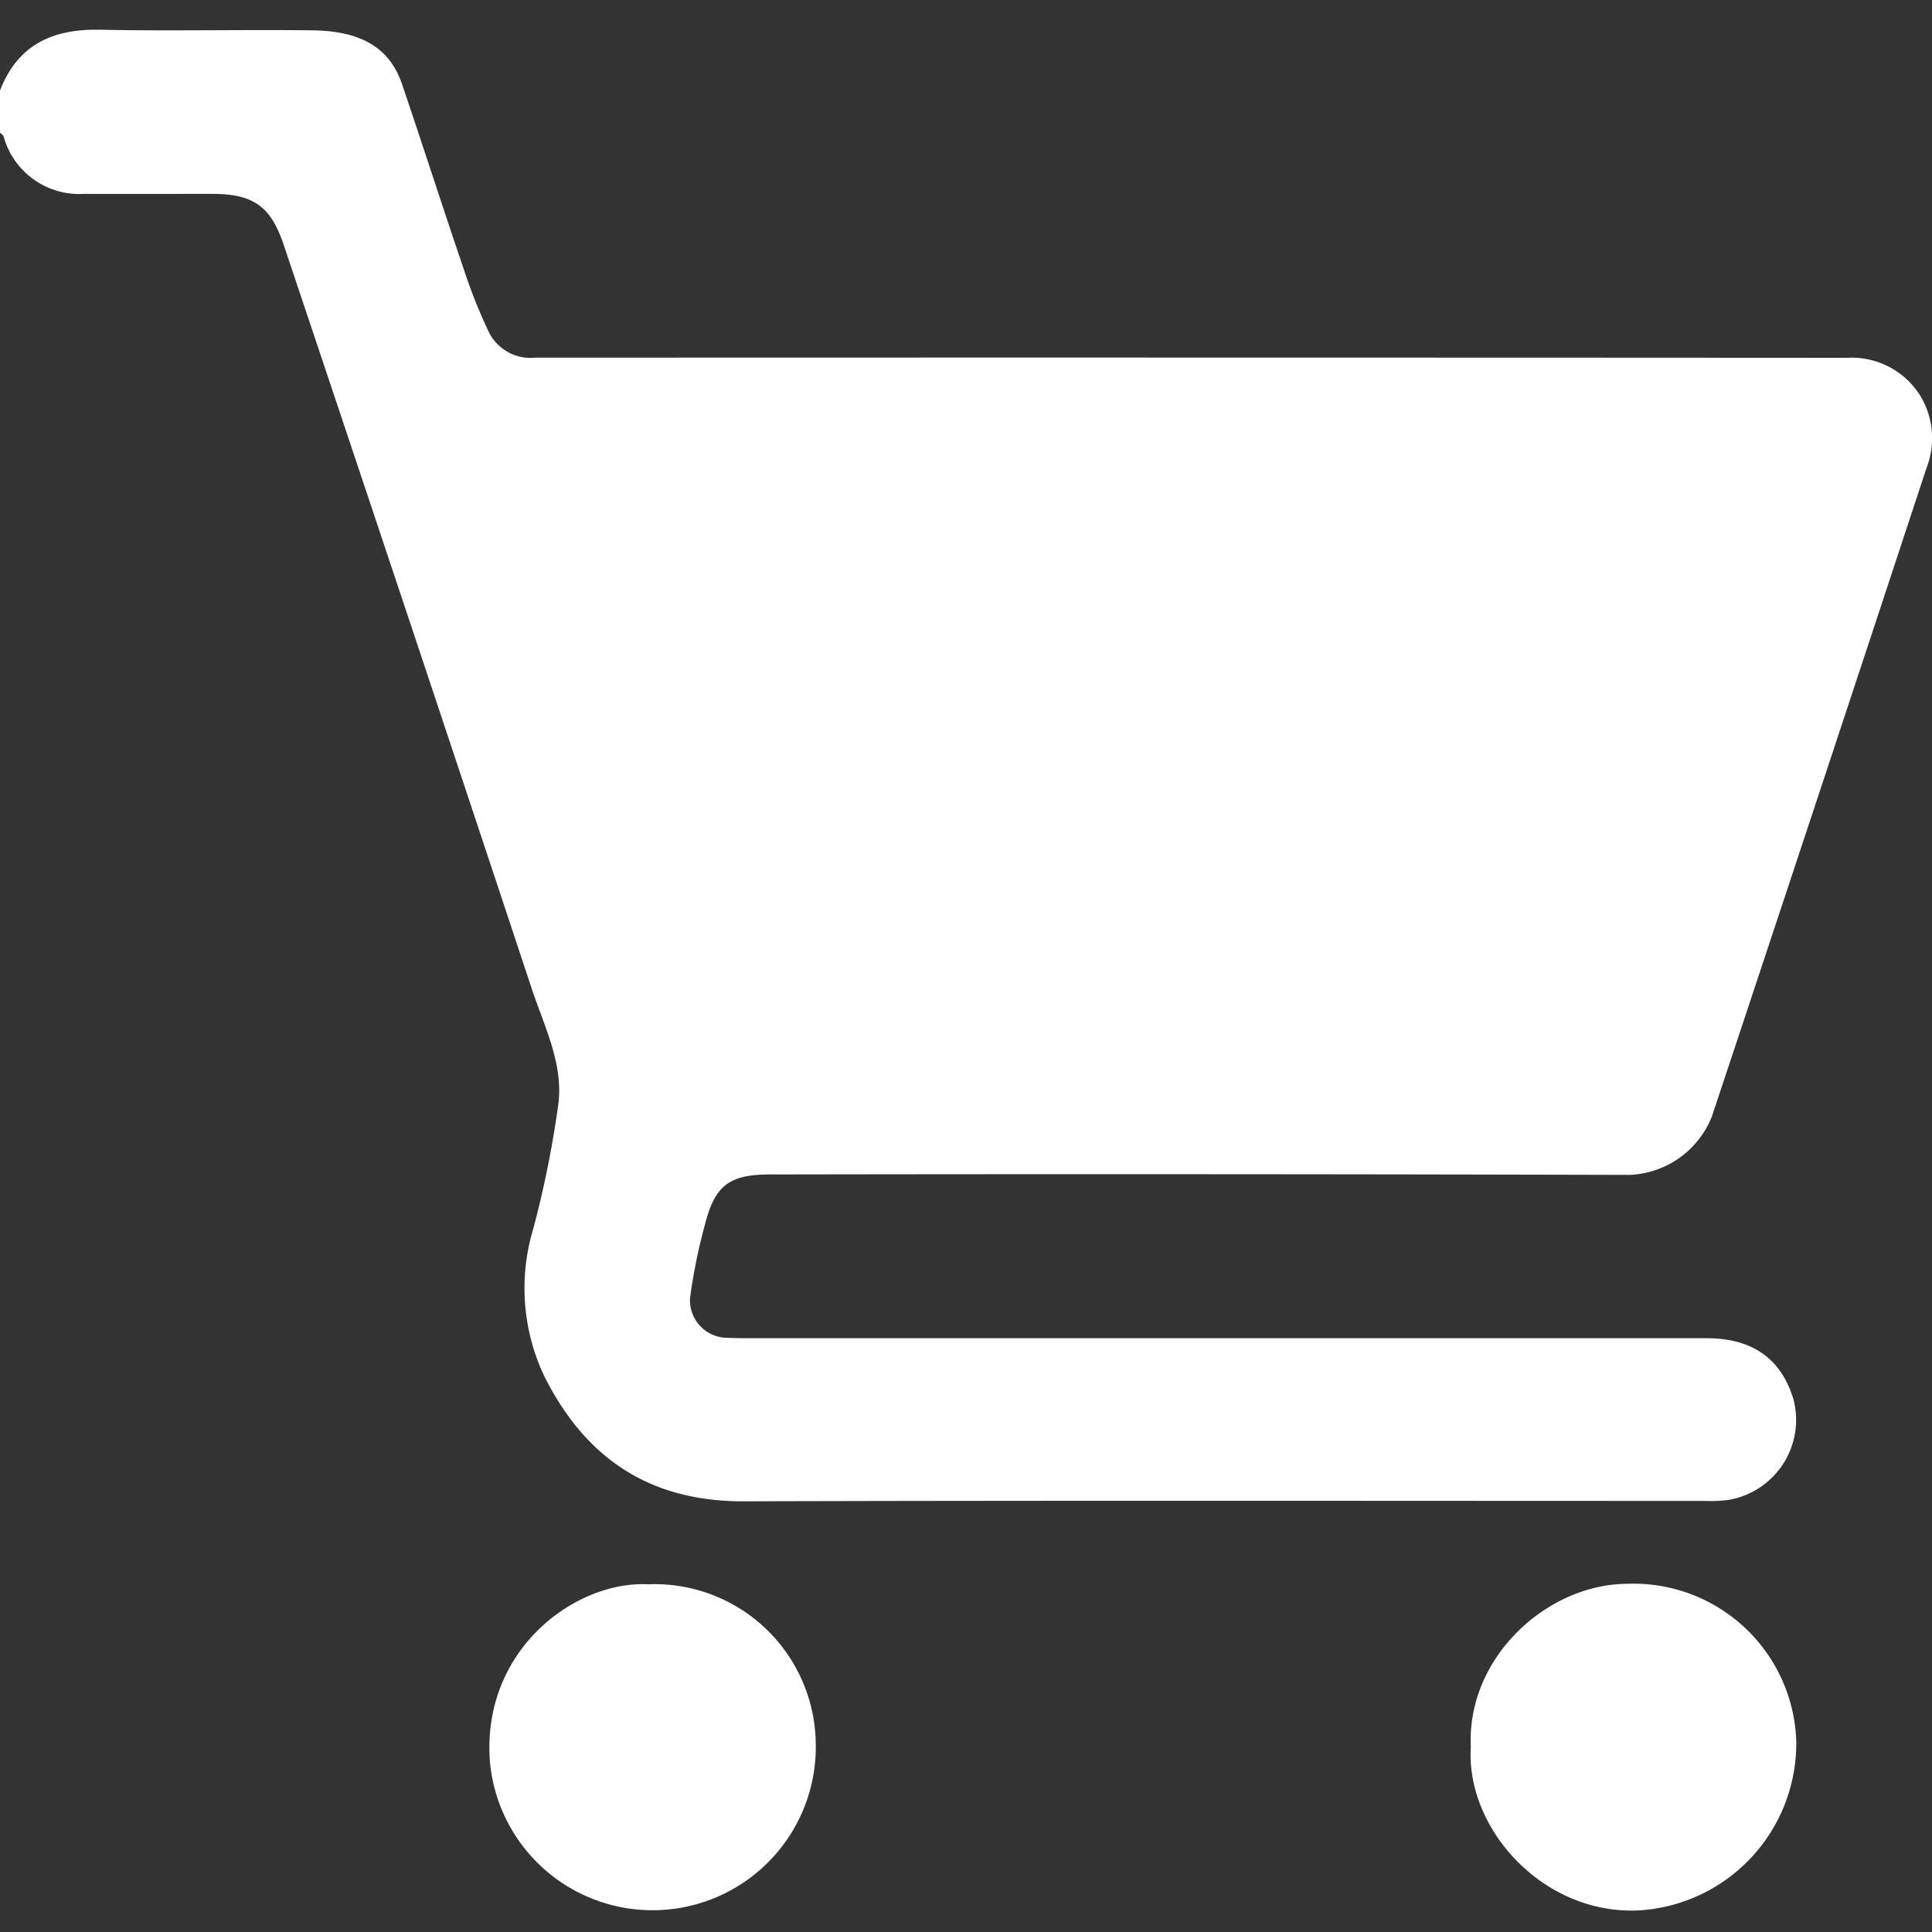
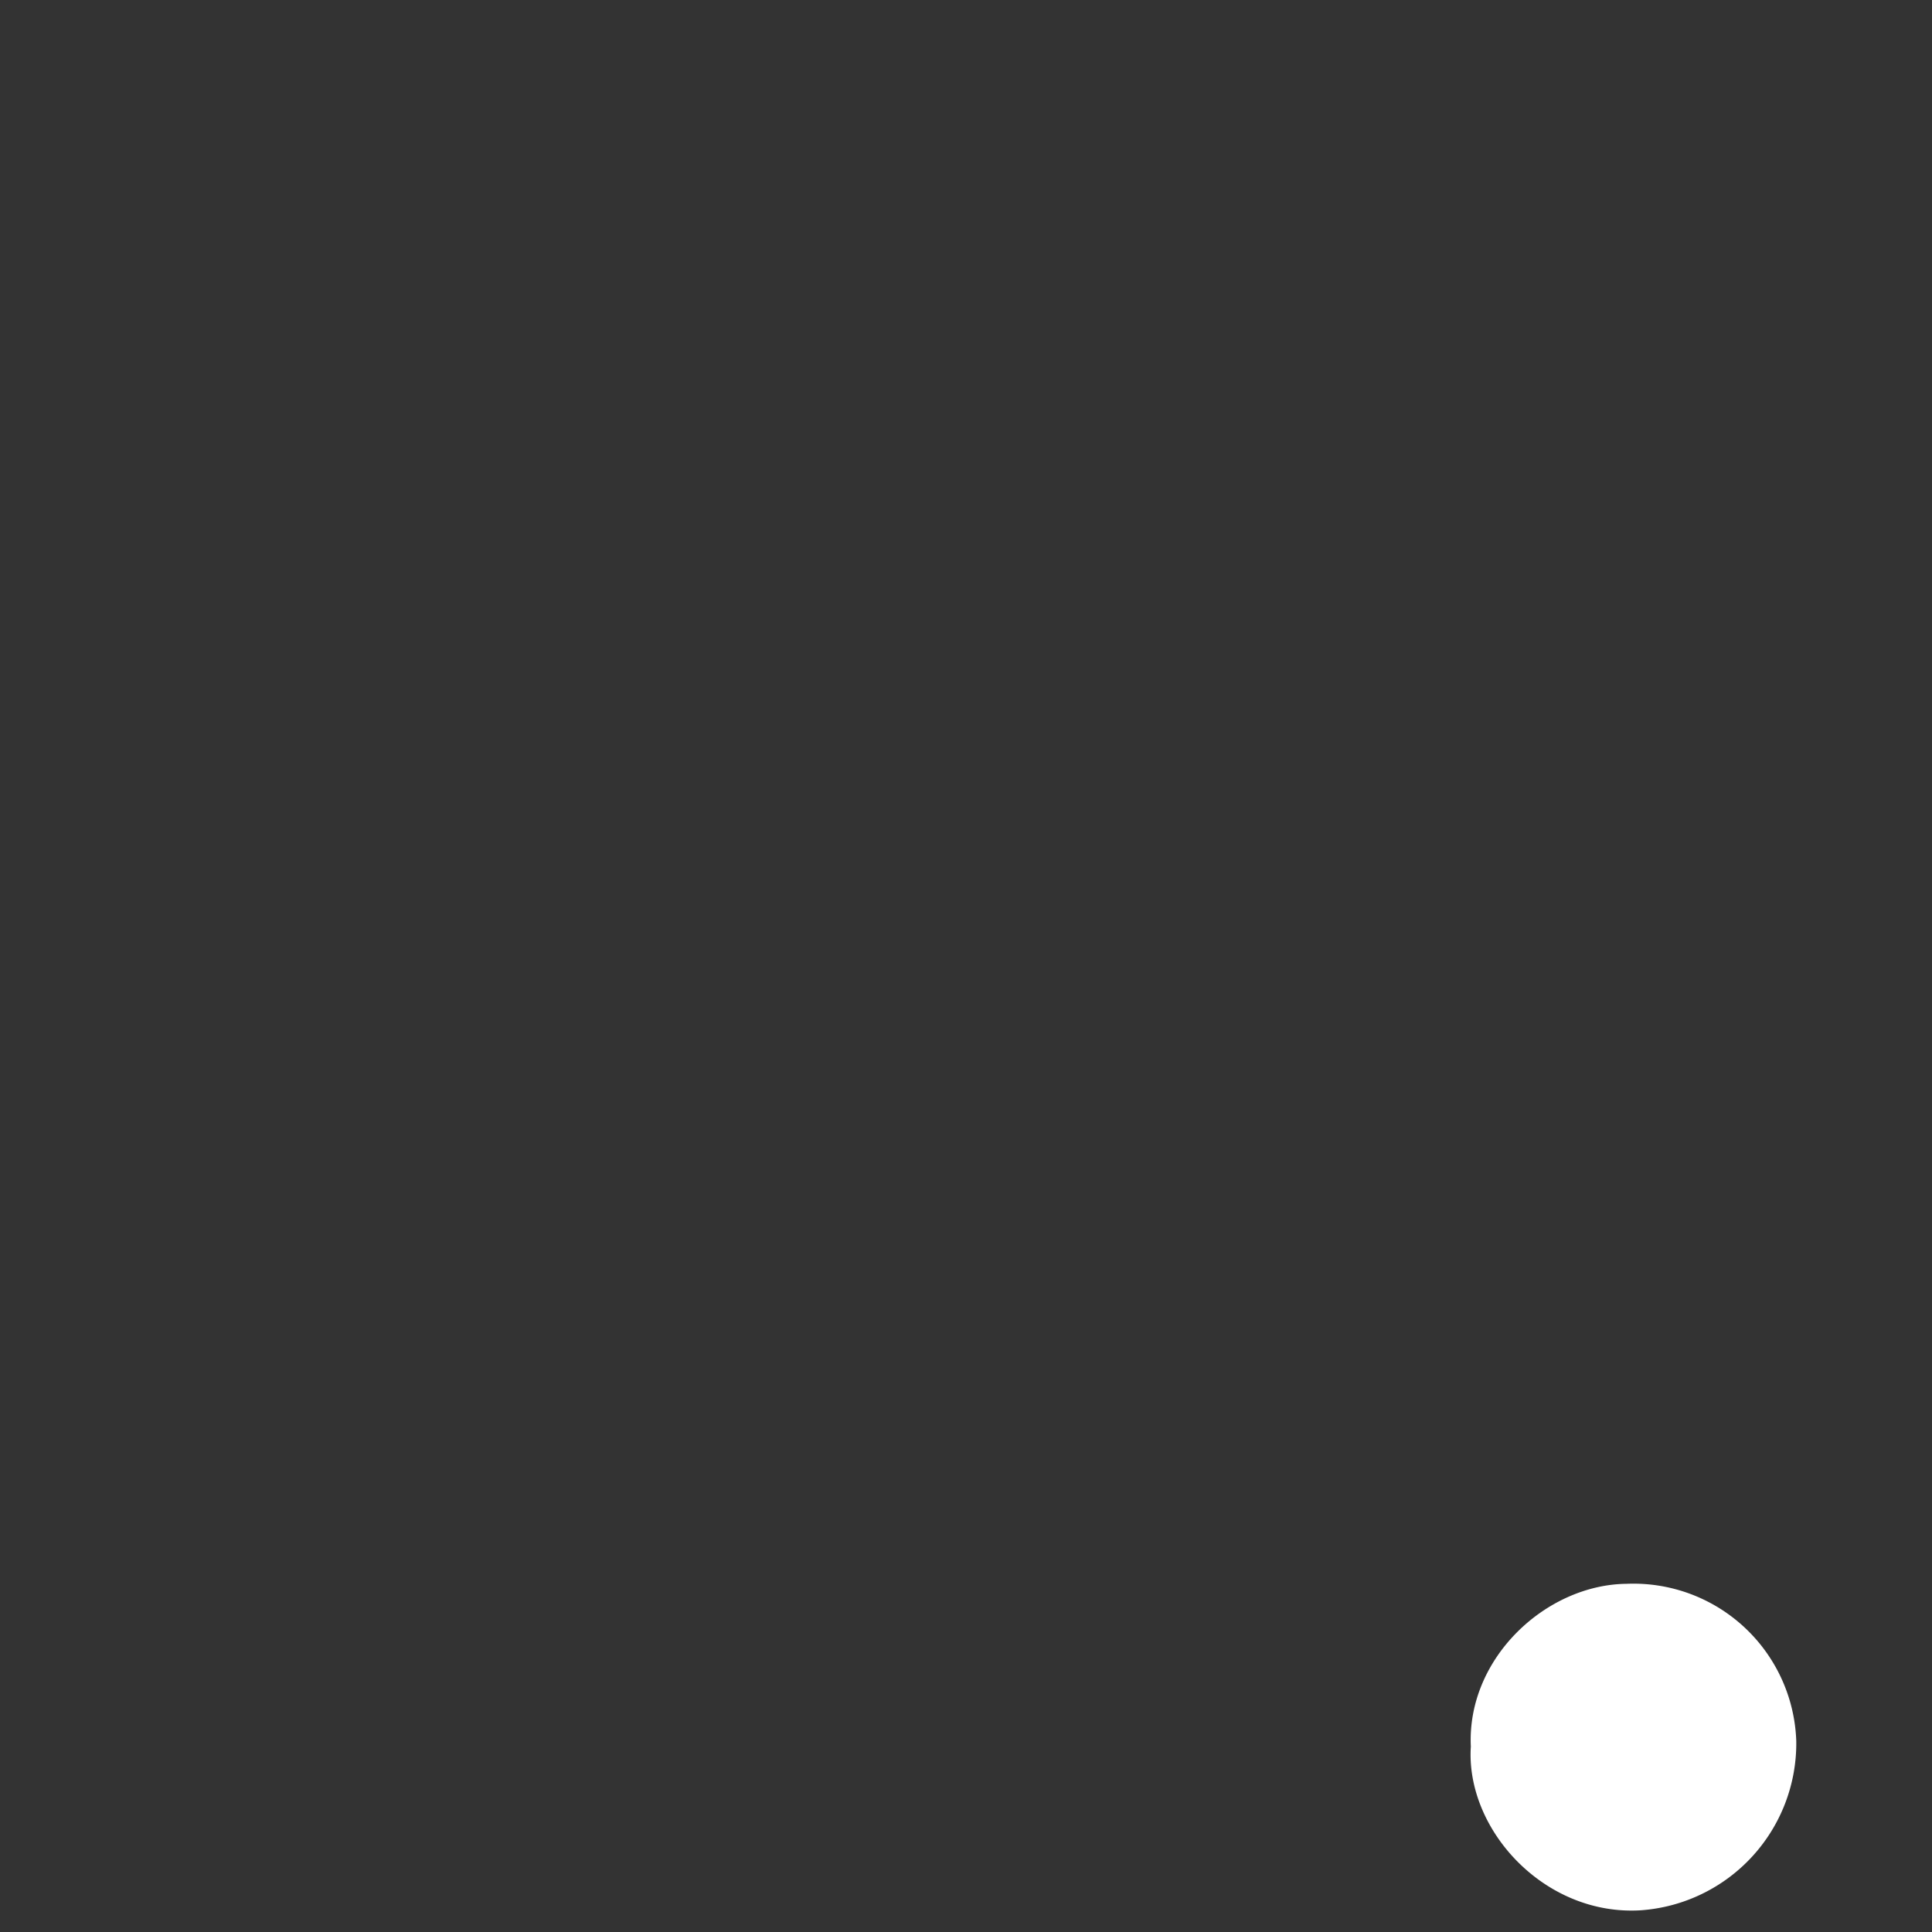
<svg xmlns="http://www.w3.org/2000/svg" width="130" height="130" viewBox="0 0 130 130">
  <rect x="0" y="0" width="130" height="130" fill="#333333" stroke="none" />
  <defs>
    <style>.a{fill:#fff;}.b{clip-path:url(#c);}.c{clip-path:url(#a);}</style>
    <clipPath id="a">
      <rect class="a" width="130" height="126.56" />
    </clipPath>
    <clipPath id="c">
      <rect width="130" height="130" />
    </clipPath>
  </defs>
  <g id="b" class="b">
    <g transform="translate(0 2)">
      <g class="c">
-         <path class="a" d="M0,4.089C1.2,1,3.549-.066,6.74,0c4.766.1,9.536-.018,14.3.042,3.333.042,5.2,1.231,6.013,3.625,1.41,4.152,2.75,8.327,4.163,12.477a35.761,35.761,0,0,0,1.7,4.249,3.137,3.137,0,0,0,3.1,1.674q44.134-.017,88.268.009a5.439,5.439,0,0,1,4.973,2.629,5.517,5.517,0,0,1,.383,4.758Q122.45,51.289,115.2,73.092a6.225,6.225,0,0,1-5.528,3.964q-28.929-.077-57.857-.029c-2.748,0-3.728.735-4.4,3.446a36.838,36.838,0,0,0-.984,4.88,2.527,2.527,0,0,0,2.541,2.666c.6.027,1.2.025,1.8.025q32.021,0,64.042,0c3.094,0,5.046,1.367,5.874,4.15a5.462,5.462,0,0,1-4.423,6.738,9.322,9.322,0,0,1-1.543.062c-21.562,0-43.124-.037-64.686.026-6.345.018-10.668-2.92-13.424-8.444a13.829,13.829,0,0,1-.732-9.887,69.358,69.358,0,0,0,1.694-8.428c.331-2.718-.959-5.215-1.792-7.729q-8.3-25.045-16.694-50.06c-.861-2.58-2.029-3.425-4.8-3.426-2.878,0-5.756.006-8.634,0A5.28,5.28,0,0,1,.244,7.184C.207,7.081.083,7.01,0,6.924V4.089" transform="translate(0 0)" />
-         <path class="a" d="M106.321,303.789A10.846,10.846,0,0,1,117.6,314.356a10.986,10.986,0,0,1-21.92,1.378c-.579-7.515,5.713-12.185,10.639-11.945" transform="translate(-62.713 -199.186)" />
        <path class="a" d="M287.409,314.666c-.279-5.962,5.074-10.9,10.479-10.953a10.963,10.963,0,0,1,11.419,10.59,11.262,11.262,0,0,1-10.448,11.377c-6.491.41-11.813-5.434-11.45-11.014" transform="translate(-188.44 -199.142)" />
      </g>
    </g>
  </g>
</svg>